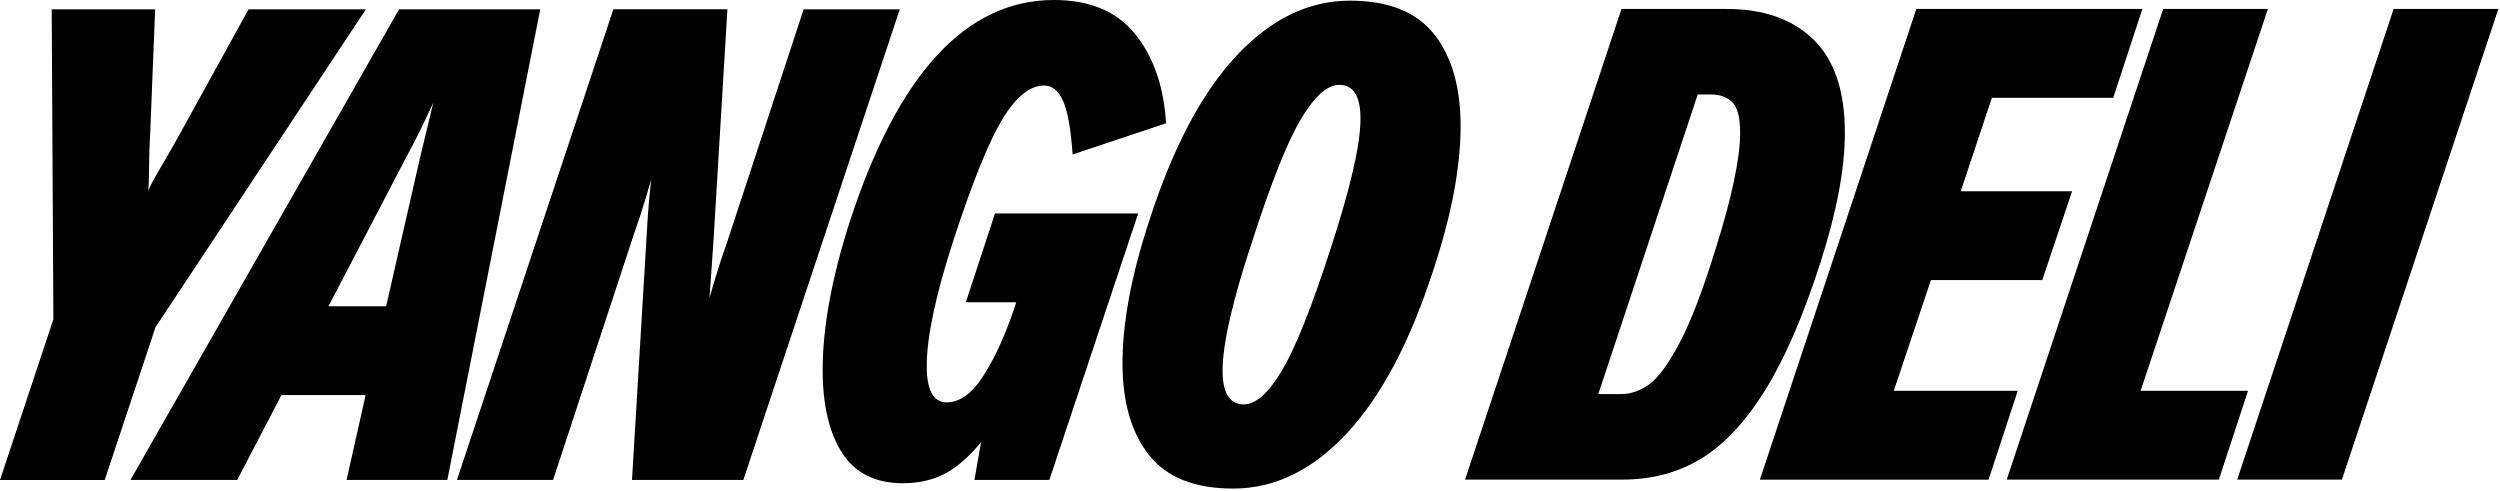
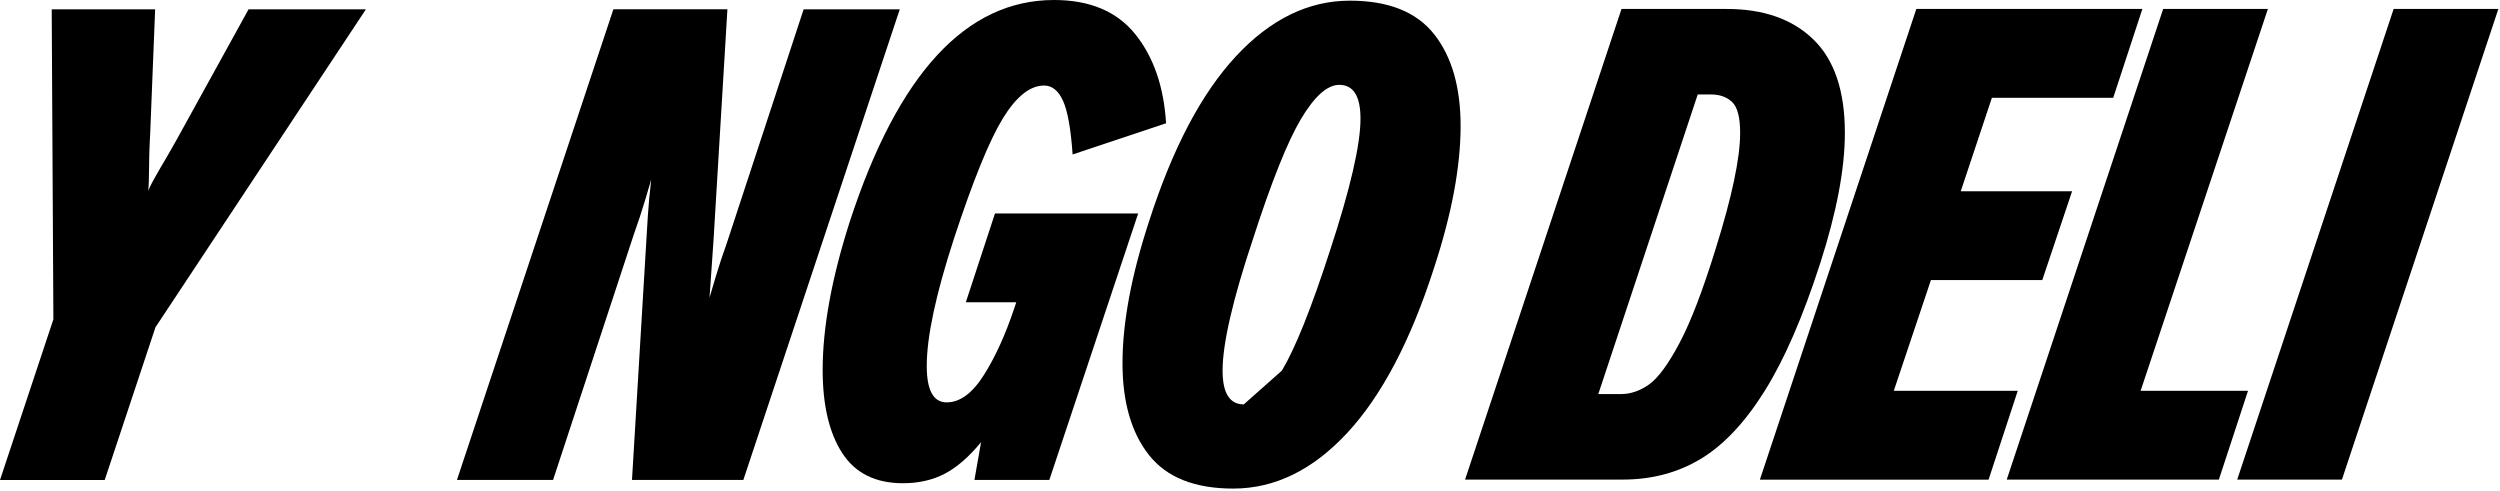
<svg xmlns="http://www.w3.org/2000/svg" width="672" height="132" viewBox="0 0 672 132" fill="none">
  <path d="M393.81 128.92L435.86 2.41H464.19C474.05 2.41 481.8 5.14 487.44 10.61C493.08 16.07 495.9 24.45 495.9 35.73C495.9 45.35 493.7 56.99 489.31 70.65C484.68 85.02 479.72 96.46 474.43 104.95C469.14 113.44 463.41 119.56 457.24 123.3C451.06 127.04 444.05 128.91 436.21 128.91H393.81V128.92ZM435.68 105.93C438.29 105.93 440.82 105.07 443.25 103.35C445.68 101.63 448.42 97.92 451.45 92.21C454.48 86.5 457.71 78.08 461.16 66.91C465.55 52.9 467.75 42.5 467.75 35.73C467.75 31.57 467.04 28.81 465.61 27.44C464.19 26.08 462.28 25.39 459.91 25.39H456.35L429.62 105.93H435.68Z" fill="black" />
  <path d="M515.11 2.41H575.87L568.03 26.29H535.42L527.05 51.41H556.98L548.96 75.29H519.03L509.05 105.05H542.37L534.53 128.93H473.06L515.11 2.41Z" fill="black" />
  <path d="M581.46 2.41H609.61L575.4 105.04H604.27L596.43 128.92H539.41L581.46 2.41Z" fill="black" />
  <path d="M643.41 2.41H671.56L629.51 128.92H601.36L643.41 2.41Z" fill="black" />
  <path d="M190.72 80.01C190.96 79.18 191.52 77.28 192.41 74.31C193.3 71.34 194.28 68.37 195.35 65.4L216.02 2.5H241.86L199.81 129.01H169.88L173.8 63.62C174.04 59.34 174.27 55.93 174.51 53.37C174.75 50.82 174.93 49.12 175.04 48.29C174.8 49.12 174.24 51.02 173.35 53.99C172.46 56.96 171.48 59.93 170.41 62.9L148.67 129H122.83L164.88 2.49H195.53L191.79 64.67L190.72 80.01Z" fill="black" />
  <path d="M259.61 81.26L267.45 57.38H305.94L282.06 129.01H261.93L263.71 118.85C260.5 122.77 257.26 125.59 254 127.31C250.73 129.03 246.96 129.89 242.69 129.89C235.32 129.89 229.89 127.19 226.39 121.78C222.89 116.38 221.13 108.92 221.13 99.42C221.13 88.02 223.57 74.71 228.44 59.51C241.39 19.84 259.68 0 283.32 0C292.94 0 300.22 3.06 305.15 9.18C310.08 15.3 312.84 23.29 313.44 33.14L288.32 41.52C287.84 34.63 286.98 29.82 285.74 27.09C284.49 24.36 282.8 22.99 280.66 22.99C276.86 22.99 273.15 25.96 269.52 31.9C265.9 37.84 261.53 48.59 256.42 64.15C251.55 79.12 249.11 90.52 249.11 98.36C249.11 104.9 250.89 108.16 254.46 108.16C258.02 108.16 261.35 105.73 264.44 100.85C267.53 95.98 270.26 89.98 272.64 82.85L273.17 81.25H259.61V81.26Z" fill="black" />
-   <path d="M308.86 122.33C304.11 116.33 301.73 108.11 301.73 97.65C301.73 86.72 304.11 74.01 308.86 59.52C315.15 39.92 322.94 25.13 332.2 15.15C341.47 5.17 351.68 0.18 362.85 0.18C373.18 0.18 380.73 3.18 385.48 9.18C390.23 15.18 392.61 23.41 392.61 33.86C392.61 44.79 390.23 57.5 385.48 71.99C379.18 91.59 371.4 106.38 362.14 116.36C352.87 126.34 342.66 131.33 331.49 131.33C321.15 131.33 313.61 128.33 308.86 122.33ZM344.58 99.61C348.2 93.55 352.51 82.8 357.5 67.36C362.96 50.73 365.7 38.91 365.7 31.9C365.7 25.84 363.8 22.81 360 22.81C356.79 22.81 353.38 25.84 349.75 31.9C346.13 37.96 341.82 48.71 336.83 64.15C331.36 80.54 328.63 92.36 328.63 99.61C328.63 105.67 330.53 108.7 334.33 108.7C337.55 108.7 340.96 105.67 344.58 99.61Z" fill="black" />
-   <path d="M35.07 129.01L107.27 2.5H145.22L120.24 129.01H93.16L98.28 106.2H75.65L63.76 129.01H35.07ZM112.82 42.77L116.46 27.62C113.78 33.44 111.45 38.13 109.49 41.7L88.29 82.33H103.79L112.82 42.77Z" fill="black" />
+   <path d="M308.86 122.33C304.11 116.33 301.73 108.11 301.73 97.65C301.73 86.72 304.11 74.01 308.86 59.52C315.15 39.92 322.94 25.13 332.2 15.15C341.47 5.17 351.68 0.18 362.85 0.18C373.18 0.18 380.73 3.18 385.48 9.18C390.23 15.18 392.61 23.41 392.61 33.86C392.61 44.79 390.23 57.5 385.48 71.99C379.18 91.59 371.4 106.38 362.14 116.36C352.87 126.34 342.66 131.33 331.49 131.33C321.15 131.33 313.61 128.33 308.86 122.33ZM344.58 99.61C348.2 93.55 352.51 82.8 357.5 67.36C362.96 50.73 365.7 38.91 365.7 31.9C365.7 25.84 363.8 22.81 360 22.81C356.79 22.81 353.38 25.84 349.75 31.9C346.13 37.96 341.82 48.71 336.83 64.15C331.36 80.54 328.63 92.36 328.63 99.61C328.63 105.67 330.53 108.7 334.33 108.7Z" fill="black" />
  <path d="M39.83 51.26C41.26 47.94 44.28 43.36 47.49 37.54L66.81 2.51H98.35L41.79 87.97L28.15 129.02H0L14.35 85.83L13.9 2.51H41.7L40.37 35.94C39.89 43.89 40.19 49 39.83 51.26Z" fill="black" />
</svg>